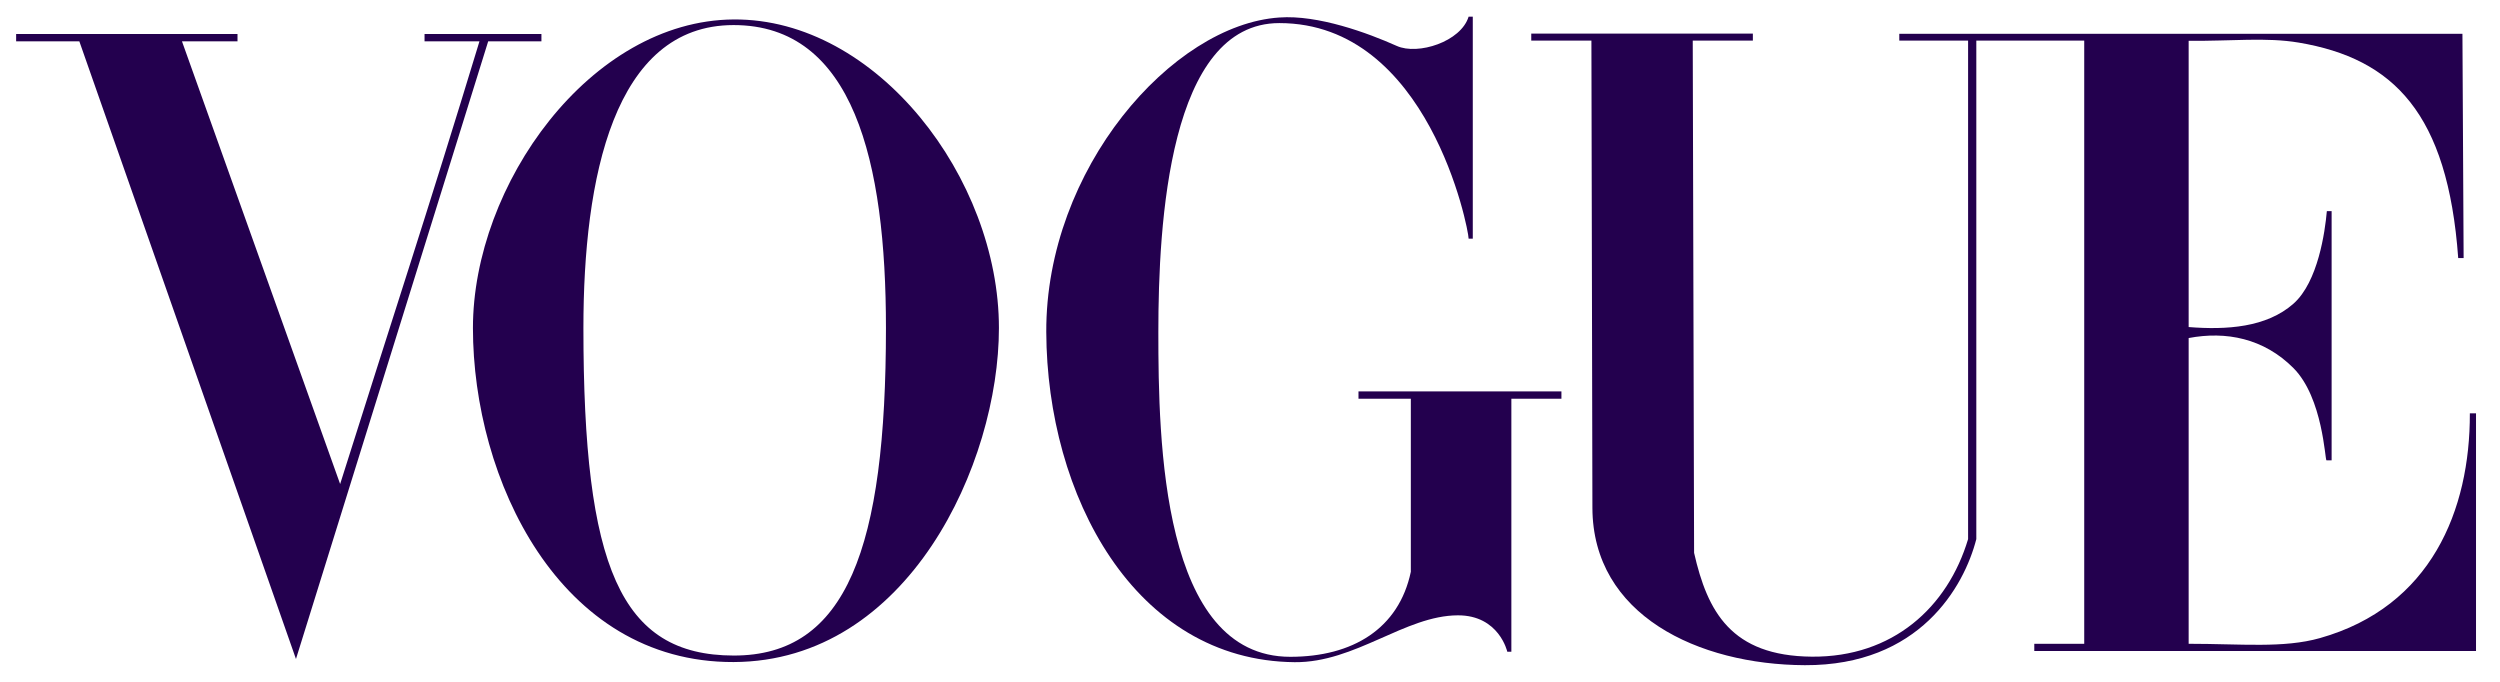
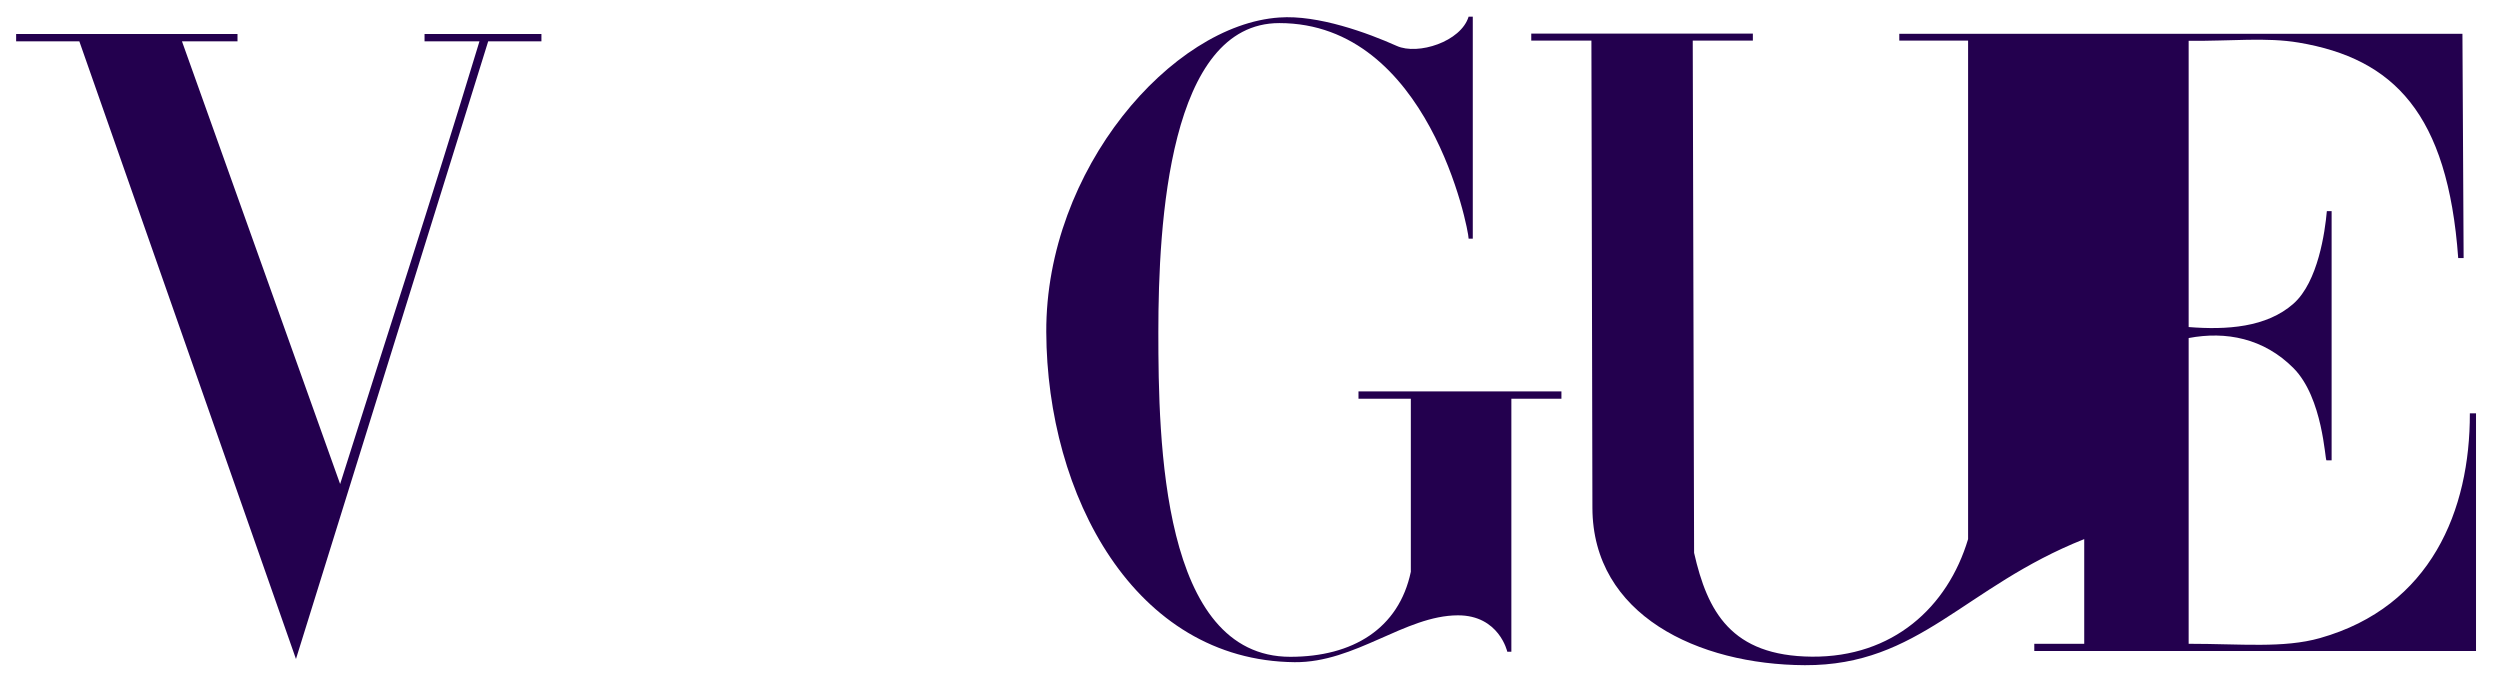
<svg xmlns="http://www.w3.org/2000/svg" width="165" height="45" viewBox="0 0 165 45" fill="none">
-   <path d="M48.417 1.284C38.954 1.354 31.214 12.194 31.214 21.648C31.214 31.598 36.888 43.734 48.417 43.695C59.946 43.656 65.929 30.589 65.929 21.648C65.929 11.772 57.879 1.214 48.417 1.284ZM48.417 1.655C56.337 1.655 58.473 10.67 58.473 21.648C58.473 36.133 55.896 43.28 48.417 43.266C40.938 43.252 38.505 37.404 38.505 21.648C38.505 11.779 40.497 1.655 48.417 1.655Z" fill="#23004E" />
  <path d="M69.054 21.916C69.011 11.158 77.365 1.628 84.436 1.155C86.991 0.969 90.274 2.175 92.191 3.033C93.583 3.657 96.424 2.754 96.929 1.098H97.204V15.752H96.929C96.929 15.128 94.296 1.524 84.436 1.524C77.154 1.524 76.451 14.722 76.451 21.916C76.451 29.109 76.663 43.349 85.161 43.349C89.278 43.349 92.325 41.493 93.115 37.737V26.318H89.66V25.832H103.054V26.318H99.75V43.013H99.481C99.481 43.013 98.944 40.604 96.219 40.612C92.736 40.622 89.45 43.742 85.446 43.704C74.856 43.603 69.096 32.673 69.054 21.916Z" fill="#23004E" />
  <path d="M5.236 2.727H1.065V2.244H15.675V2.727H12.01L22.449 31.947C25.713 21.588 28.242 13.931 31.645 2.727H28.02V2.244H35.734V2.727H32.221L19.534 43.494L5.236 2.727Z" fill="#23004E" />
-   <path d="M105.099 33.514L105.033 2.681H101.063V2.219H115.689V2.681H111.721L111.81 36.487C112.688 40.358 114.249 43.296 119.584 43.34C124.919 43.383 128.546 40.087 129.894 35.581V2.681H125.353V2.232H162.521L162.599 17.033H162.242C161.553 7.477 157.975 3.865 151.718 2.812C149.565 2.449 147.307 2.718 144.451 2.695V21.585C146.938 21.783 149.586 21.621 151.371 20.041C152.994 18.604 153.453 15.284 153.572 13.936H153.887V30.383H153.547C153.448 30.383 153.318 26.256 151.371 24.297C149.412 22.326 146.917 21.842 144.451 22.311V42.49C147.934 42.49 150.71 42.794 153.121 42.113C160.45 40.042 163.03 33.669 163.01 27.278H163.417V42.968H134.263V42.49H137.559V2.681H130.437V35.581C129.629 38.73 126.679 43.937 119.118 43.902C112.087 43.869 105.115 40.602 105.099 33.514Z" fill="#23004E" />
+   <path d="M105.099 33.514L105.033 2.681H101.063V2.219H115.689V2.681H111.721L111.81 36.487C112.688 40.358 114.249 43.296 119.584 43.34C124.919 43.383 128.546 40.087 129.894 35.581V2.681H125.353V2.232H162.521L162.599 17.033H162.242C161.553 7.477 157.975 3.865 151.718 2.812C149.565 2.449 147.307 2.718 144.451 2.695V21.585C146.938 21.783 149.586 21.621 151.371 20.041C152.994 18.604 153.453 15.284 153.572 13.936H153.887V30.383H153.547C153.448 30.383 153.318 26.256 151.371 24.297C149.412 22.326 146.917 21.842 144.451 22.311V42.49C147.934 42.49 150.71 42.794 153.121 42.113C160.45 40.042 163.03 33.669 163.01 27.278H163.417V42.968H134.263V42.49H137.559V2.681V35.581C129.629 38.73 126.679 43.937 119.118 43.902C112.087 43.869 105.115 40.602 105.099 33.514Z" fill="#23004E" />
</svg>